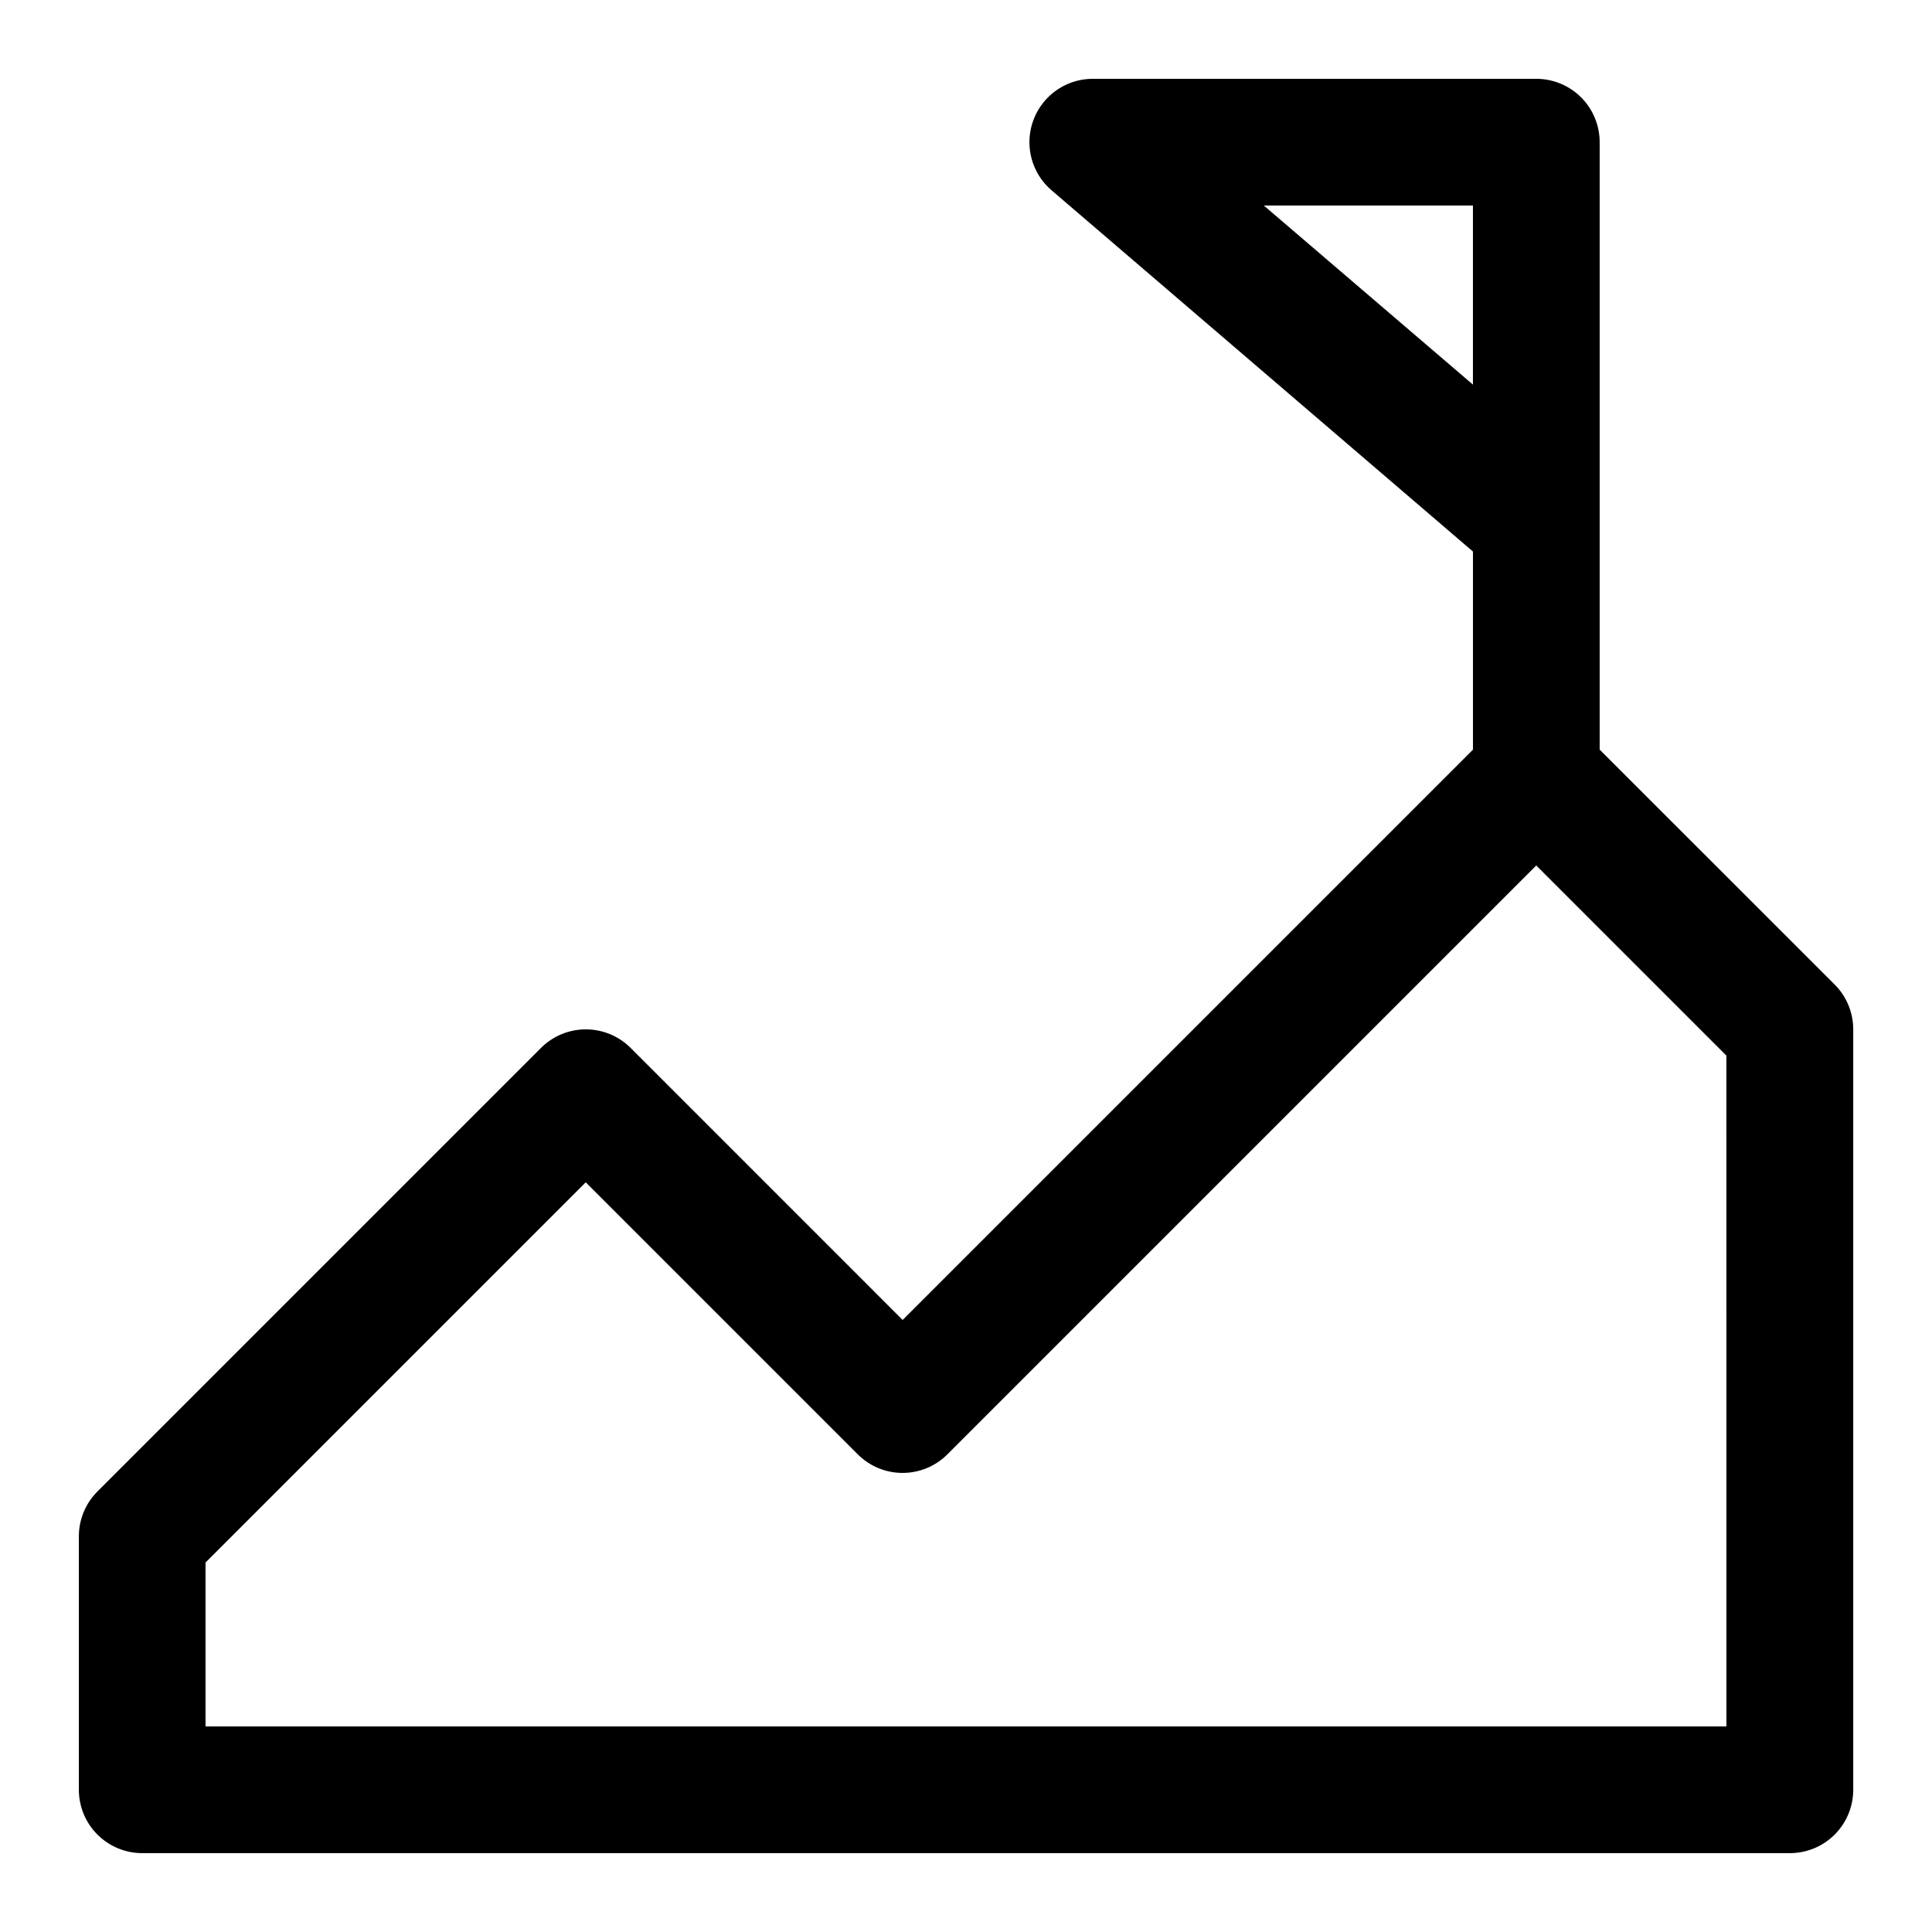
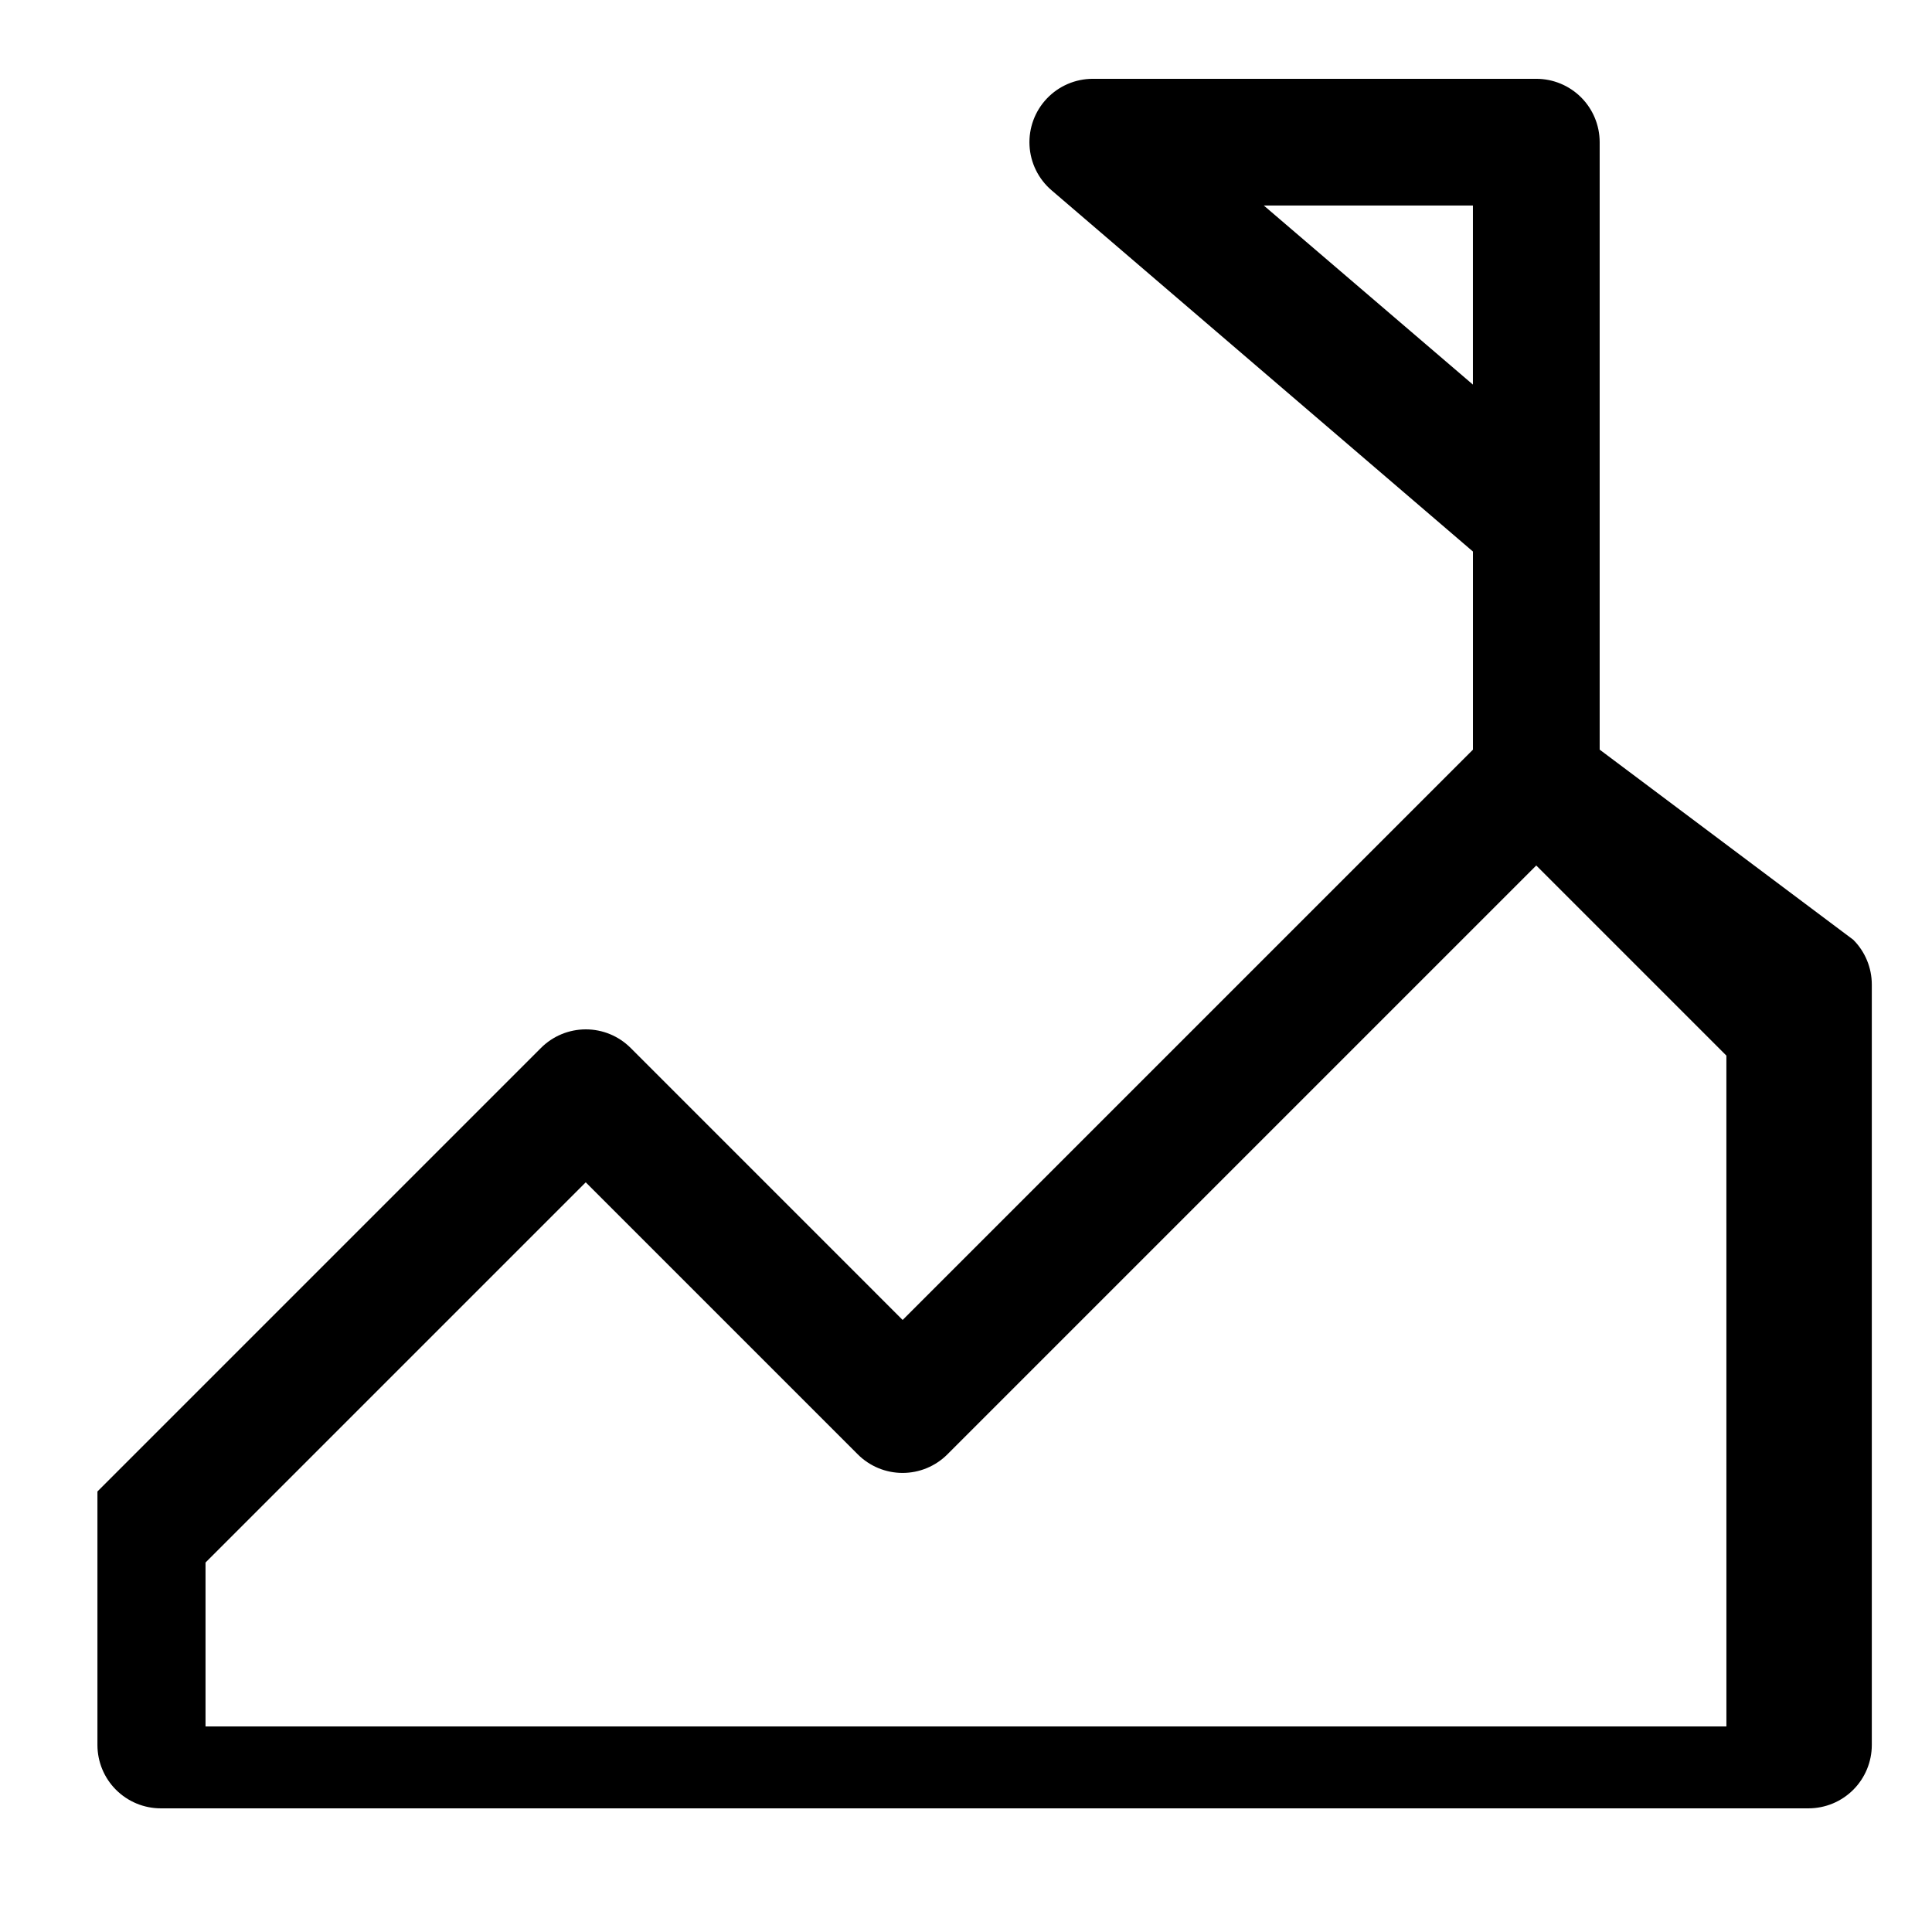
<svg xmlns="http://www.w3.org/2000/svg" fill="#000000" width="800px" height="800px" version="1.1" viewBox="144 144 512 512">
-   <path d="m567.93 342.66v-160.98c0-4.453-1.77-8.723-4.918-11.875-3.148-3.148-7.422-4.918-11.875-4.918h-117.55c-4.602 0.004-8.996 1.898-12.164 5.234-3.168 3.336-4.824 7.828-4.59 12.422s2.348 8.891 5.84 11.883l111.68 95.742v52.496l-151.14 151.14-72.094-72.098c-3.148-3.148-7.418-4.914-11.871-4.914s-8.727 1.766-11.875 4.914l-117.55 117.55v0.004c-3.148 3.148-4.922 7.418-4.922 11.871v67.176c0 4.453 1.77 8.727 4.918 11.875 3.152 3.148 7.422 4.918 11.875 4.918h436.64c4.453 0 8.727-1.77 11.875-4.918 3.148-3.148 4.918-7.422 4.918-11.875v-201.52c0-4.453-1.77-8.727-4.922-11.875zm-89.004-144.19h55.418v47.457zm122.59 403.05h-403.05v-43.43l100.76-100.76 72.094 72.094c3.148 3.148 7.418 4.918 11.871 4.918s8.727-1.77 11.875-4.918l156.06-156.06 50.383 50.383z" />
+   <path d="m567.93 342.66v-160.98c0-4.453-1.77-8.723-4.918-11.875-3.148-3.148-7.422-4.918-11.875-4.918h-117.55c-4.602 0.004-8.996 1.898-12.164 5.234-3.168 3.336-4.824 7.828-4.59 12.422s2.348 8.891 5.84 11.883l111.68 95.742v52.496l-151.14 151.14-72.094-72.098c-3.148-3.148-7.418-4.914-11.871-4.914s-8.727 1.766-11.875 4.914l-117.55 117.55v0.004v67.176c0 4.453 1.77 8.727 4.918 11.875 3.152 3.148 7.422 4.918 11.875 4.918h436.64c4.453 0 8.727-1.77 11.875-4.918 3.148-3.148 4.918-7.422 4.918-11.875v-201.52c0-4.453-1.77-8.727-4.922-11.875zm-89.004-144.19h55.418v47.457zm122.59 403.05h-403.05v-43.43l100.76-100.76 72.094 72.094c3.148 3.148 7.418 4.918 11.871 4.918s8.727-1.77 11.875-4.918l156.06-156.06 50.383 50.383z" />
</svg>